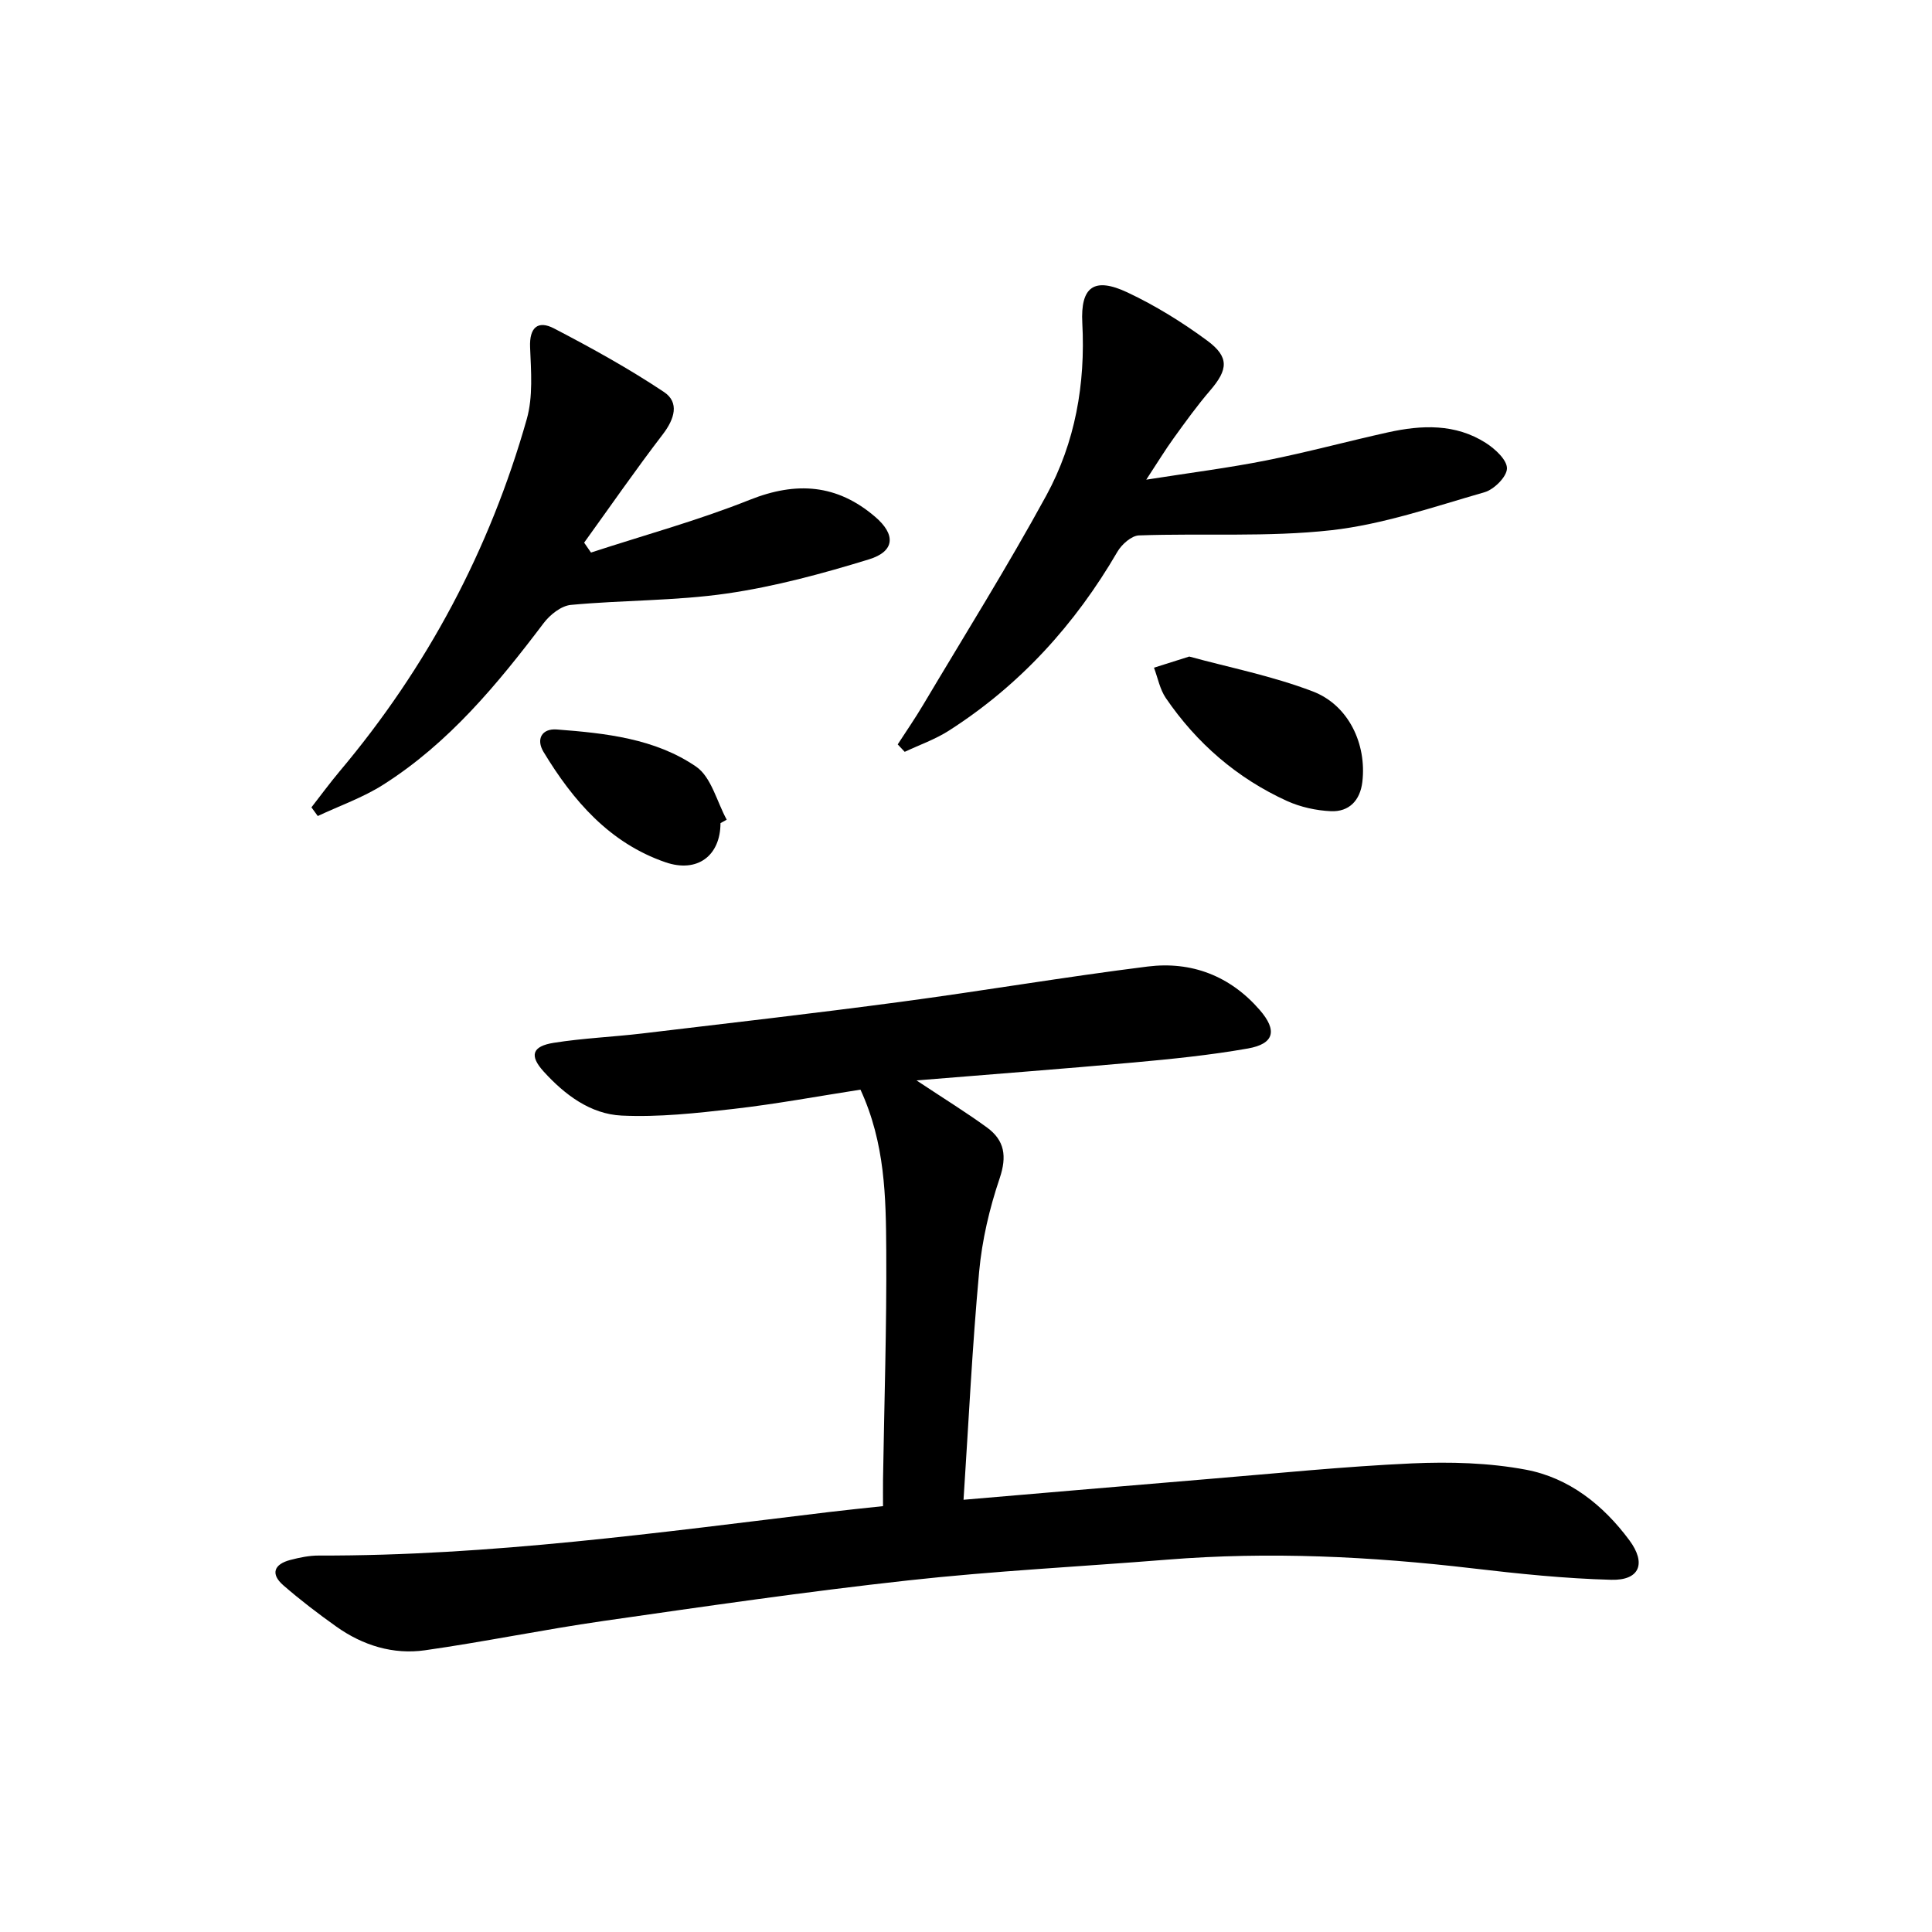
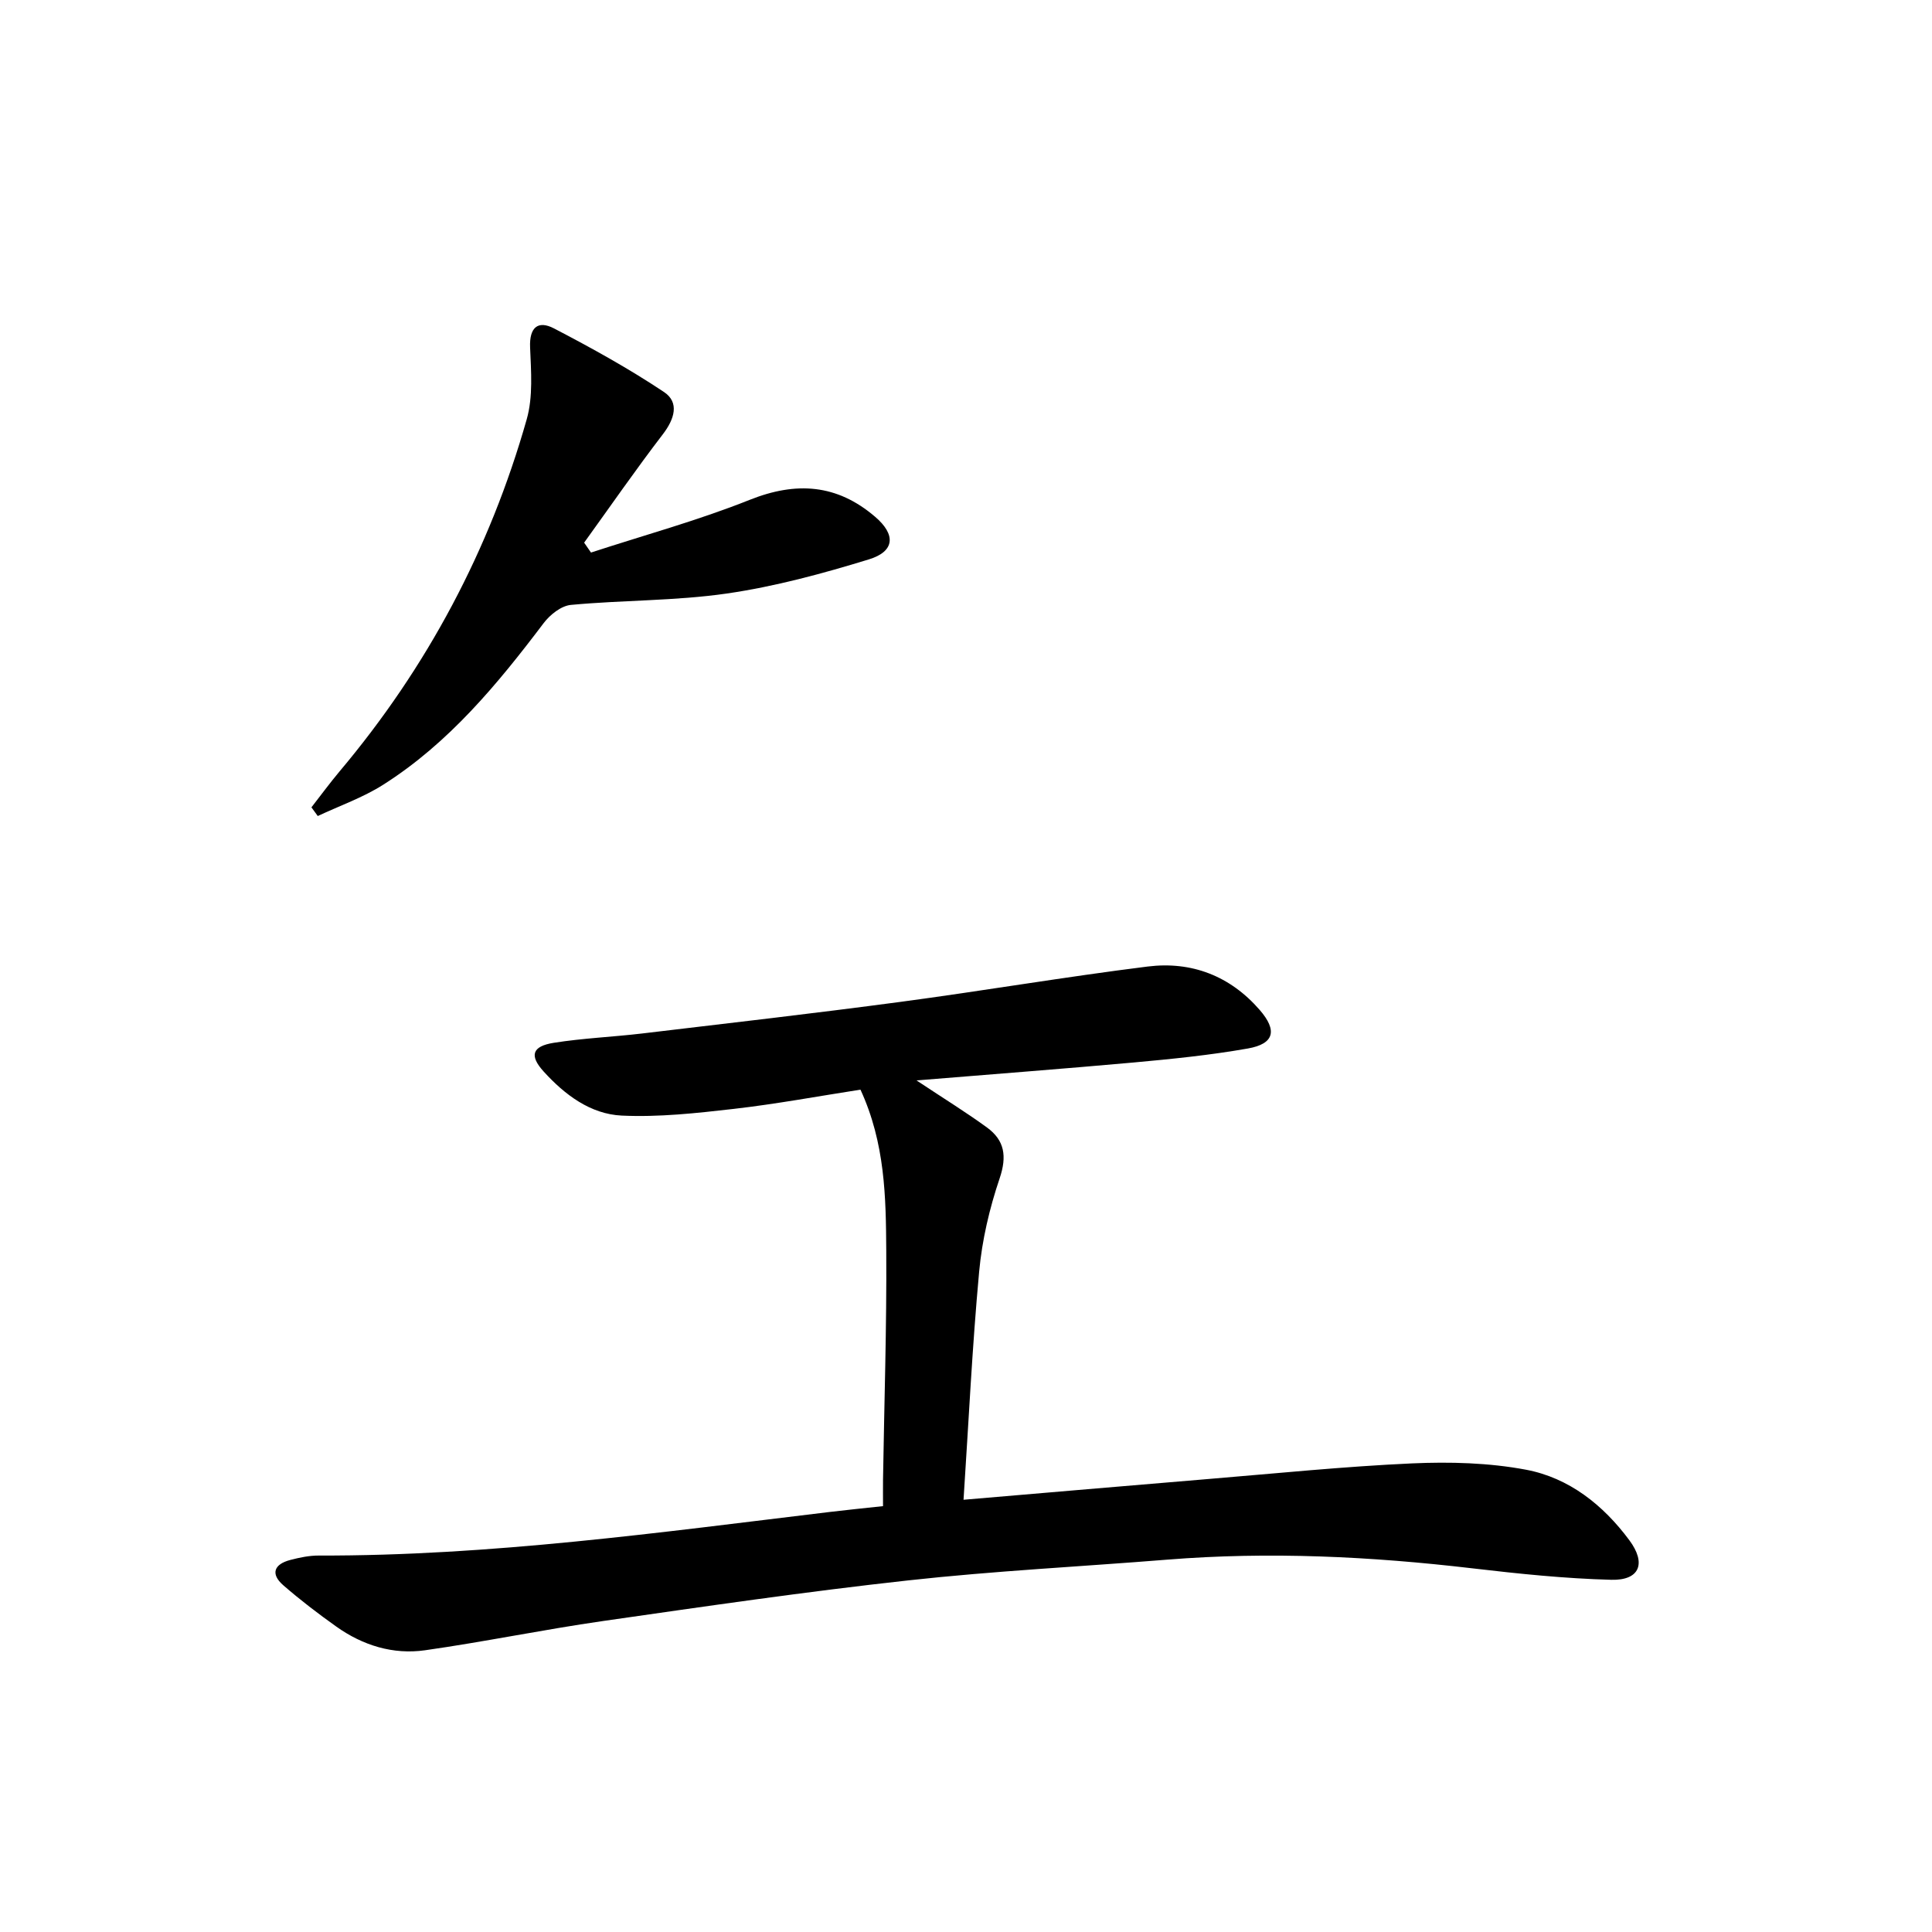
<svg xmlns="http://www.w3.org/2000/svg" enable-background="new 0 0 400 400" viewBox="0 0 400 400">
-   <path d="m189.76 223.69c5.83 3.87 10.33 6.64 14.59 9.75 3.66 2.67 4.15 5.96 2.62 10.51-2.11 6.23-3.65 12.81-4.25 19.35-1.43 15.5-2.17 31.07-3.23 47.21 17.56-1.49 34.07-2.92 50.6-4.29 14.07-1.16 28.14-2.6 42.23-3.24 7.86-.35 15.94-.14 23.63 1.31 8.9 1.68 15.97 7.29 21.39 14.6 3.55 4.78 2.15 8.34-3.73 8.19-9.59-.25-19.19-1.25-28.74-2.37-21.03-2.47-42.08-3.5-63.22-1.8-17.89 1.44-35.83 2.33-53.66 4.3-21.11 2.32-42.15 5.39-63.18 8.41-12.31 1.77-24.5 4.3-36.81 6.05-6.61.94-12.87-1-18.34-4.88-3.79-2.69-7.5-5.53-11-8.57-2.73-2.38-1.9-4.38 1.45-5.25 1.92-.5 3.93-.92 5.89-.91 35.52.09 70.6-4.79 105.75-9.02 3.46-.42 6.92-.76 11.07-1.21 0-1.94-.02-3.71 0-5.47.25-15.8.77-31.61.67-47.41-.07-11.08-.23-22.27-5.34-33.35-8.7 1.35-17.46 2.98-26.29 3.99-7.68.88-15.47 1.74-23.15 1.38-6.47-.31-11.78-4.31-16.15-9.12-2.98-3.28-2.44-5.23 2.1-5.95 6.05-.96 12.21-1.21 18.3-1.93 17.8-2.12 35.61-4.16 53.38-6.53 17.11-2.28 34.14-5.19 51.27-7.33 9.07-1.13 17.06 1.92 23.2 8.99 3.68 4.24 3.03 7.01-2.45 7.98-7.83 1.38-15.77 2.18-23.69 2.9-14.54 1.31-29.1 2.41-44.91 3.71z" />
+   <path d="m189.76 223.69c5.83 3.87 10.33 6.64 14.59 9.75 3.66 2.67 4.15 5.96 2.62 10.51-2.11 6.23-3.65 12.81-4.25 19.35-1.43 15.5-2.17 31.07-3.23 47.21 17.56-1.49 34.07-2.92 50.6-4.29 14.07-1.16 28.14-2.6 42.23-3.24 7.86-.35 15.94-.14 23.63 1.31 8.9 1.68 15.97 7.29 21.39 14.6 3.55 4.78 2.15 8.34-3.73 8.19-9.59-.25-19.19-1.25-28.74-2.37-21.03-2.47-42.08-3.5-63.22-1.8-17.89 1.44-35.83 2.33-53.66 4.3-21.11 2.32-42.15 5.39-63.18 8.41-12.31 1.77-24.5 4.3-36.81 6.05-6.61.94-12.87-1-18.34-4.88-3.79-2.69-7.5-5.53-11-8.57-2.73-2.38-1.9-4.38 1.45-5.25 1.92-.5 3.93-.92 5.89-.91 35.52.09 70.6-4.79 105.75-9.02 3.46-.42 6.92-.76 11.07-1.21 0-1.94-.02-3.71 0-5.47.25-15.8.77-31.61.67-47.41-.07-11.08-.23-22.27-5.34-33.35-8.7 1.35-17.46 2.98-26.29 3.99-7.68.88-15.47 1.74-23.15 1.38-6.47-.31-11.78-4.31-16.15-9.12-2.98-3.28-2.44-5.23 2.1-5.95 6.05-.96 12.21-1.21 18.3-1.93 17.8-2.12 35.61-4.16 53.38-6.53 17.11-2.28 34.14-5.19 51.27-7.33 9.07-1.13 17.06 1.92 23.2 8.99 3.68 4.24 3.03 7.01-2.45 7.98-7.83 1.38-15.77 2.18-23.69 2.9-14.54 1.31-29.1 2.41-44.91 3.71" />
  <path d="m122.36 114.4c10.97-3.59 22.15-6.64 32.85-10.91 9.67-3.86 18.1-3.24 25.97 3.5 4.33 3.7 4.11 7.17-1.3 8.83-9.63 2.95-19.45 5.62-29.39 7.06-10.65 1.54-21.55 1.35-32.3 2.36-2.01.19-4.33 2.04-5.64 3.78-9.58 12.67-19.65 24.85-33.23 33.46-4.19 2.66-9 4.34-13.53 6.47-.44-.6-.88-1.2-1.31-1.8 1.94-2.49 3.81-5.04 5.84-7.46 18.13-21.54 31.07-45.87 38.74-72.91 1.32-4.66.89-9.91.69-14.87-.17-4.15 1.64-5.63 4.94-3.92 7.78 4.05 15.49 8.31 22.78 13.17 3.24 2.16 2.18 5.59-.22 8.73-5.63 7.34-10.9 14.96-16.31 22.46.47.68.94 1.37 1.42 2.05z" />
-   <path d="m185.86 154.12c1.77-2.73 3.62-5.41 5.28-8.21 8.57-14.41 17.47-28.63 25.49-43.33 5.98-10.97 8.12-23.08 7.45-35.69-.4-7.56 2.46-9.58 9.34-6.35 5.8 2.73 11.37 6.18 16.53 9.99 4.61 3.41 4.3 6 .6 10.31-2.7 3.14-5.13 6.52-7.56 9.89-1.73 2.39-3.27 4.93-5.67 8.58 9.09-1.43 17.03-2.43 24.87-3.99 8.45-1.68 16.78-3.95 25.19-5.81 6.97-1.54 13.95-1.83 20.25 2.2 1.92 1.23 4.4 3.51 4.37 5.28-.03 1.72-2.67 4.35-4.64 4.92-10.49 3.01-21.01 6.67-31.76 7.87-13.13 1.46-26.51.6-39.78 1.07-1.55.05-3.58 1.85-4.47 3.38-8.77 15.07-20.18 27.63-34.89 37.04-2.83 1.81-6.09 2.95-9.15 4.39-.5-.52-.98-1.03-1.45-1.54z" />
-   <path d="m246.22 135.93c8.17 2.24 17.13 4 25.55 7.21 7.46 2.84 11.21 10.92 10.29 18.74-.45 3.81-2.71 6.23-6.51 6.07-3.06-.14-6.29-.85-9.08-2.11-10.34-4.71-18.7-11.95-25.1-21.32-1.23-1.81-1.66-4.17-2.45-6.28 2.09-.67 4.19-1.33 7.3-2.31z" />
-   <path d="m149.17 170.42c-.01 6.7-4.74 10.39-11.4 8.1-11.56-3.98-19.13-12.74-25.24-22.85-1.58-2.61-.37-4.88 2.75-4.64 10.09.77 20.36 1.87 28.85 7.7 3.14 2.16 4.28 7.24 6.33 10.98-.43.24-.86.47-1.29.71z" />
</svg>